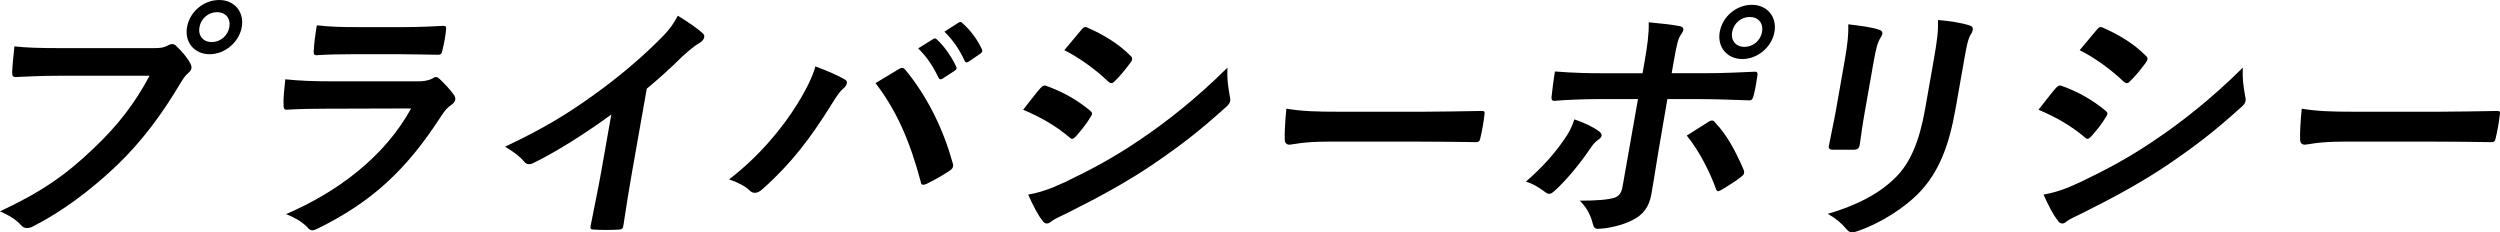
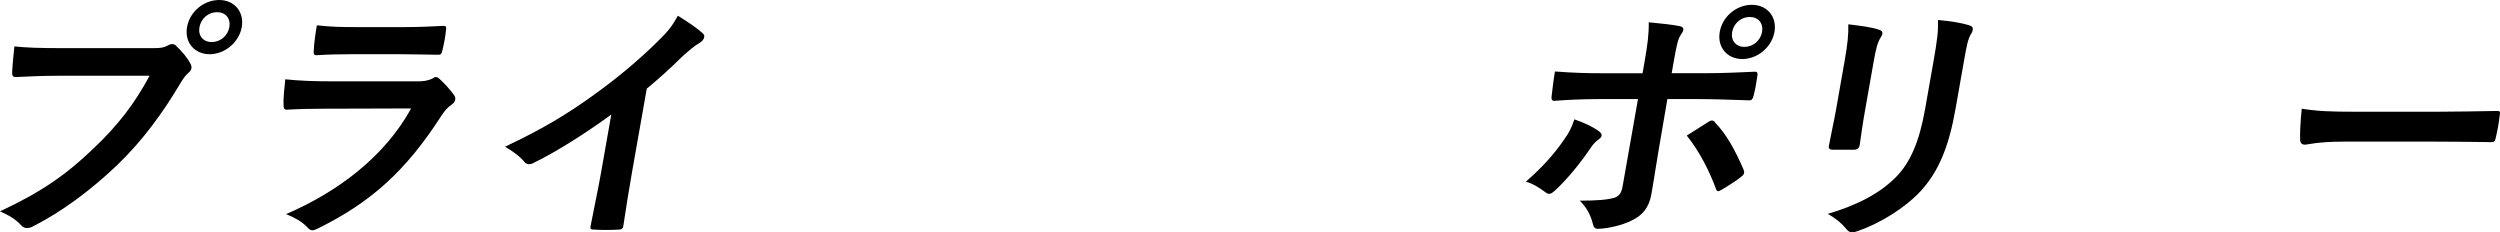
<svg xmlns="http://www.w3.org/2000/svg" version="1.1" id="レイヤー_1" x="0px" y="0px" width="291.485px" height="27.091px" viewBox="0 0 291.485 27.091" style="enable-background:new 0 0 291.485 27.091;" xml:space="preserve">
  <g>
    <path d="M6.775,8.833c-1.92,0-3.619,0.09-4.9,0.149C1.486,9.011,1.404,8.804,1.418,8.39C1.435,7.8,1.586,6.264,1.679,5.408   c1.303,0.146,2.857,0.206,5.635,0.206h10.546c0.887,0,1.223-0.059,1.678-0.296c0.197-0.117,0.386-0.177,0.533-0.177   c0.178,0,0.344,0.06,0.466,0.207c0.658,0.62,1.271,1.331,1.648,2.039c0.112,0.207,0.169,0.383,0.133,0.59   c-0.032,0.178-0.151,0.354-0.395,0.562C21.61,8.804,21.41,9.099,21.04,9.691c-2.062,3.486-4.437,6.736-7.423,9.6   c-3.052,2.896-6.35,5.349-9.63,7.032c-0.298,0.177-0.579,0.266-0.845,0.266c-0.236,0-0.486-0.089-0.681-0.325   C1.896,25.613,1.016,25.082,0,24.64c4.699-2.188,7.688-4.225,10.963-7.387c2.768-2.629,4.717-5.14,6.477-8.42H6.775z M28.188,3.161   c-0.312,1.773-1.976,3.161-3.748,3.161s-2.945-1.388-2.633-3.161C22.131,1.329,23.783,0,25.556,0S28.501,1.389,28.188,3.161z    M23.255,3.161c-0.177,1.004,0.432,1.743,1.436,1.743s1.874-0.739,2.051-1.743c0.177-1.004-0.432-1.743-1.436-1.743   S23.432,2.157,23.255,3.161z" />
    <path d="M37.857,12.674c-1.477,0-2.959,0.029-4.452,0.117c-0.266,0-0.353-0.176-0.344-0.56c-0.047-0.739,0.087-1.832,0.201-2.985   c1.652,0.177,3.444,0.237,5.394,0.237h10.133c0.502,0,1.104-0.06,1.623-0.326c0.169-0.118,0.297-0.177,0.415-0.177   c0.148,0,0.28,0.089,0.407,0.207c0.61,0.561,1.277,1.299,1.656,1.831c0.17,0.208,0.222,0.413,0.186,0.62   c-0.031,0.178-0.156,0.385-0.424,0.562c-0.541,0.383-0.804,0.709-1.249,1.389c-4.063,6.292-8.112,9.987-14.355,13.057   c-0.257,0.119-0.45,0.207-0.627,0.207c-0.207,0-0.393-0.117-0.587-0.354c-0.673-0.708-1.54-1.151-2.478-1.536   c5.913-2.54,11.447-6.617,14.58-12.319L37.857,12.674z M40.957,6.322c-1.329,0-2.812,0.03-4.068,0.118   c-0.295,0-0.353-0.177-0.299-0.649c0.021-0.621,0.191-1.921,0.353-2.837c1.771,0.178,2.651,0.207,4.809,0.207h5.317   c1.92,0,3.501-0.088,4.664-0.148c0.266,0,0.328,0.148,0.271,0.474c-0.071,0.738-0.217,1.565-0.406,2.305   c-0.088,0.501-0.198,0.62-0.635,0.59c-0.976,0-2.354-0.059-4.156-0.059H40.957z" />
    <path d="M73.682,20.12c-0.359,2.037-0.637,3.78-0.994,6.144c-0.038,0.384-0.207,0.503-0.531,0.503   c-0.956,0.059-2.021,0.059-2.955,0c-0.324,0-0.422-0.119-0.33-0.473c0.404-2.128,0.832-4.048,1.187-6.058l1.214-6.883   c-2.985,2.187-6.542,4.432-9.124,5.672c-0.163,0.089-0.316,0.119-0.464,0.119c-0.236,0-0.398-0.089-0.569-0.296   c-0.56-0.68-1.43-1.271-2.232-1.743c4.446-2.098,7.259-3.811,10.374-6.056c2.672-1.92,5.163-3.989,7.381-6.175   c1.212-1.181,1.7-1.771,2.396-3.042c1.2,0.738,2.359,1.536,2.915,2.067c0.156,0.119,0.184,0.296,0.158,0.443   c-0.042,0.238-0.266,0.502-0.528,0.65c-0.56,0.324-1.11,0.768-2.059,1.624c-1.397,1.39-2.693,2.541-4.113,3.724L73.682,20.12z" />
-     <path d="M92.969,12.113c1.115-1.802,1.824-3.31,2.101-4.373c1.412,0.531,2.648,1.063,3.396,1.506   c0.246,0.118,0.304,0.294,0.272,0.473c-0.037,0.207-0.192,0.415-0.4,0.591c-0.383,0.325-0.691,0.738-1.352,1.802   c-2.436,3.929-4.71,6.942-8.072,9.926c-0.318,0.294-0.61,0.444-0.905,0.444c-0.236,0-0.428-0.09-0.627-0.296   c-0.508-0.474-1.37-0.946-2.376-1.271C88.592,18.169,91.312,14.802,92.969,12.113z M104.726,8.095   c0.169-0.118,0.326-0.177,0.444-0.177c0.147,0,0.257,0.059,0.401,0.237c2.652,3.22,4.457,7.061,5.504,10.843   c0.062,0.147,0.071,0.266,0.045,0.412c-0.031,0.179-0.146,0.325-0.379,0.474c-0.639,0.443-1.693,1.063-2.728,1.565   c-0.416,0.176-0.612,0.117-0.662-0.266c-1.316-4.934-2.894-8.391-5.271-11.492C103.27,8.981,104.167,8.42,104.726,8.095z    M108.807,4.55c0.169-0.119,0.281-0.089,0.434,0.058c0.79,0.709,1.646,1.891,2.248,3.161c0.088,0.177,0.062,0.325-0.172,0.474   l-1.402,0.915c-0.232,0.149-0.375,0.118-0.486-0.088c-0.646-1.36-1.394-2.482-2.379-3.427L108.807,4.55z M111.774,2.629   c0.198-0.119,0.282-0.088,0.433,0.06c0.947,0.826,1.803,2.008,2.271,3.042c0.087,0.177,0.085,0.354-0.183,0.532l-1.343,0.916   c-0.268,0.177-0.399,0.088-0.486-0.089c-0.574-1.271-1.321-2.394-2.355-3.397L111.774,2.629z" />
-     <path d="M121.302,10.281c0.184-0.207,0.356-0.354,0.613-0.296c2.085,0.739,3.69,1.685,5.161,2.896   c0.18,0.147,0.278,0.266,0.247,0.443c-0.016,0.088-0.096,0.206-0.177,0.324c-0.465,0.8-1.102,1.566-1.694,2.247   c-0.18,0.176-0.318,0.294-0.437,0.294s-0.197-0.059-0.323-0.177c-1.646-1.389-3.395-2.364-5.399-3.221   C120.239,11.612,120.863,10.754,121.302,10.281z M124.153,21.241c3.067-1.477,5.735-2.865,8.996-5.11   c2.682-1.802,6.343-4.638,9.962-8.243c-0.053,1.301,0.053,2.039,0.272,3.31c0.053,0.207,0.081,0.384,0.05,0.561   c-0.042,0.237-0.167,0.443-0.445,0.681c-3.268,2.954-5.416,4.578-8.707,6.824c-2.913,1.949-5.958,3.633-9.812,5.554   c-0.776,0.384-1.543,0.709-1.89,1.004c-0.209,0.178-0.367,0.236-0.515,0.236c-0.207,0-0.394-0.118-0.528-0.354   c-0.511-0.62-1.105-1.771-1.655-3.013C121.164,22.452,122.255,22.126,124.153,21.241z M126.073,3.486   c0.27-0.354,0.458-0.414,0.78-0.236c1.755,0.769,3.602,1.86,4.977,3.279c0.156,0.119,0.189,0.265,0.169,0.384   c-0.021,0.118-0.072,0.236-0.188,0.385c-0.543,0.738-1.301,1.683-1.896,2.216c-0.114,0.146-0.238,0.177-0.327,0.177   c-0.147,0-0.279-0.089-0.406-0.207c-1.312-1.271-3.351-2.778-5.09-3.635C124.729,5.082,125.437,4.255,126.073,3.486z" />
-     <path d="M154.769,16.515c-2.925,0-4.11,0.355-4.405,0.355c-0.354,0-0.56-0.178-0.57-0.621c-0.027-0.68,0.04-2.068,0.188-3.575   c1.868,0.296,3.335,0.354,6.318,0.354h9.513c2.245,0,4.529-0.058,6.809-0.088c0.449-0.03,0.522,0.059,0.46,0.413   c-0.098,0.888-0.274,1.892-0.49,2.777c-0.062,0.354-0.201,0.473-0.61,0.442c-2.21-0.029-4.391-0.059-6.576-0.059H154.769z" />
    <path d="M186.393,15.274c0.415,0.325,0.54,0.621-0.064,1.033c-0.337,0.236-0.596,0.532-0.915,1.005   c-1.045,1.565-2.709,3.634-4.149,4.934c-0.422,0.385-0.674,0.473-1.065,0.178c-0.757-0.562-1.501-1.034-2.292-1.241   c2.025-1.773,3.36-3.309,4.434-4.875c0.585-0.797,0.906-1.447,1.22-2.393C184.703,14.299,185.737,14.802,186.393,15.274z    M191.754,7.149c0.328-1.861,0.509-3.219,0.478-4.55c1.367,0.119,2.872,0.296,3.585,0.443c0.569,0.119,0.577,0.414,0.183,0.977   c-0.354,0.501-0.504,1.182-0.816,2.954l-0.276,1.565h3.634c2.569,0,4.6-0.118,6.057-0.177c0.272-0.03,0.359,0.147,0.302,0.471   c-0.106,0.769-0.241,1.537-0.436,2.306c-0.098,0.383-0.224,0.59-0.513,0.562c-1.822-0.06-4.051-0.148-6.061-0.148h-3.485   l-1.022,5.967c-0.276,1.566-0.44,2.836-0.847,5.141c-0.256,1.449-0.96,2.423-2.28,3.043c-1.039,0.533-2.707,0.945-3.953,0.977   c-0.354,0-0.501-0.179-0.6-0.622c-0.261-1.032-0.73-1.891-1.511-2.659c2.009,0,3.329-0.117,4.08-0.354   c0.509-0.207,0.773-0.532,0.909-1.299l1.797-10.193h-4.638c-1.685,0-3.738,0.088-5.146,0.207c-0.267,0-0.343-0.237-0.28-0.591   c0.064-0.532,0.21-1.86,0.382-2.836c2.214,0.177,4.011,0.207,5.517,0.207h4.697L191.754,7.149z M199.194,14.21   c0.4-0.266,0.621-0.177,0.806,0.119c1.229,1.24,2.309,3.161,3.271,5.405c0.188,0.444,0.062,0.651-0.31,0.917   c-0.551,0.443-1.482,1.033-2.239,1.475c-0.361,0.207-0.52,0.268-0.659-0.115c-0.714-1.98-1.916-4.374-3.396-6.205   C197.569,15.215,198.427,14.714,199.194,14.21z M206.893,3.723c-0.312,1.772-1.976,3.161-3.748,3.161s-2.945-1.388-2.633-3.161   c0.323-1.832,1.976-3.162,3.748-3.162S207.205,1.95,206.893,3.723z M201.959,3.723c-0.177,1.004,0.432,1.743,1.436,1.743   s1.874-0.739,2.051-1.743c0.177-1.005-0.432-1.743-1.436-1.743S202.136,2.718,201.959,3.723z" />
    <path d="M228.006,12.674c-0.771,4.373-1.938,7.297-4.093,9.631c-1.785,1.919-4.674,3.723-7.315,4.639   c-0.252,0.088-0.47,0.146-0.647,0.146c-0.236,0-0.428-0.09-0.646-0.354c-0.584-0.709-1.252-1.271-2.192-1.803   c3.333-0.975,6.06-2.363,7.969-4.313c1.656-1.684,2.708-4.136,3.37-7.888l0.984-5.584c0.448-2.541,0.556-3.486,0.524-4.816   c1.396,0.119,2.778,0.326,3.725,0.651c0.28,0.088,0.367,0.266,0.325,0.502c-0.025,0.148-0.086,0.325-0.201,0.471   c-0.375,0.623-0.51,1.39-0.833,3.222L228.006,12.674z M215.065,7.149c0.359-2.039,0.469-3.161,0.436-4.314   c1.215,0.149,2.749,0.326,3.554,0.621c0.339,0.088,0.456,0.267,0.419,0.474c-0.025,0.147-0.111,0.294-0.197,0.443   c-0.364,0.561-0.553,1.298-0.818,2.806l-1.053,5.967c-0.271,1.536-0.415,2.688-0.568,3.723c-0.078,0.442-0.281,0.59-0.754,0.59   h-2.363c-0.413,0-0.564-0.147-0.473-0.502c0.183-1.034,0.573-2.748,0.797-4.018L215.065,7.149z" />
-     <path d="M239.687,10.281c0.184-0.207,0.357-0.354,0.613-0.296c2.086,0.739,3.69,1.685,5.161,2.896   c0.181,0.147,0.278,0.266,0.247,0.443c-0.016,0.088-0.096,0.206-0.176,0.324c-0.465,0.8-1.103,1.566-1.695,2.247   c-0.18,0.176-0.318,0.294-0.437,0.294s-0.197-0.059-0.323-0.177c-1.646-1.389-3.394-2.364-5.399-3.221   C238.624,11.612,239.248,10.754,239.687,10.281z M242.539,21.241c3.066-1.477,5.734-2.865,8.995-5.11   c2.682-1.802,6.343-4.638,9.962-8.243c-0.053,1.301,0.054,2.039,0.272,3.31c0.053,0.207,0.081,0.384,0.05,0.561   c-0.042,0.237-0.167,0.443-0.445,0.681c-3.268,2.954-5.415,4.578-8.707,6.824c-2.913,1.949-5.958,3.633-9.812,5.554   c-0.776,0.384-1.543,0.709-1.89,1.004c-0.209,0.178-0.367,0.236-0.515,0.236c-0.207,0-0.394-0.118-0.528-0.354   c-0.511-0.62-1.105-1.771-1.655-3.013C239.549,22.452,240.641,22.126,242.539,21.241z M244.458,3.486   c0.271-0.354,0.458-0.414,0.78-0.236c1.755,0.769,3.602,1.86,4.977,3.279c0.156,0.119,0.189,0.265,0.169,0.384   c-0.021,0.118-0.072,0.236-0.188,0.385c-0.543,0.738-1.301,1.683-1.896,2.216c-0.114,0.146-0.238,0.177-0.327,0.177   c-0.147,0-0.279-0.089-0.405-0.207c-1.313-1.271-3.352-2.778-5.091-3.635C243.114,5.082,243.821,4.255,244.458,3.486z" />
    <path d="M273.153,16.515c-2.924,0-4.109,0.355-4.404,0.355c-0.354,0-0.56-0.178-0.57-0.621c-0.027-0.68,0.039-2.068,0.188-3.575   c1.867,0.296,3.335,0.354,6.318,0.354h9.513c2.245,0,4.529-0.058,6.81-0.088c0.448-0.03,0.521,0.059,0.459,0.413   c-0.098,0.888-0.275,1.892-0.49,2.777c-0.062,0.354-0.201,0.473-0.609,0.442c-2.21-0.029-4.392-0.059-6.578-0.059H273.153z" />
  </g>
</svg>